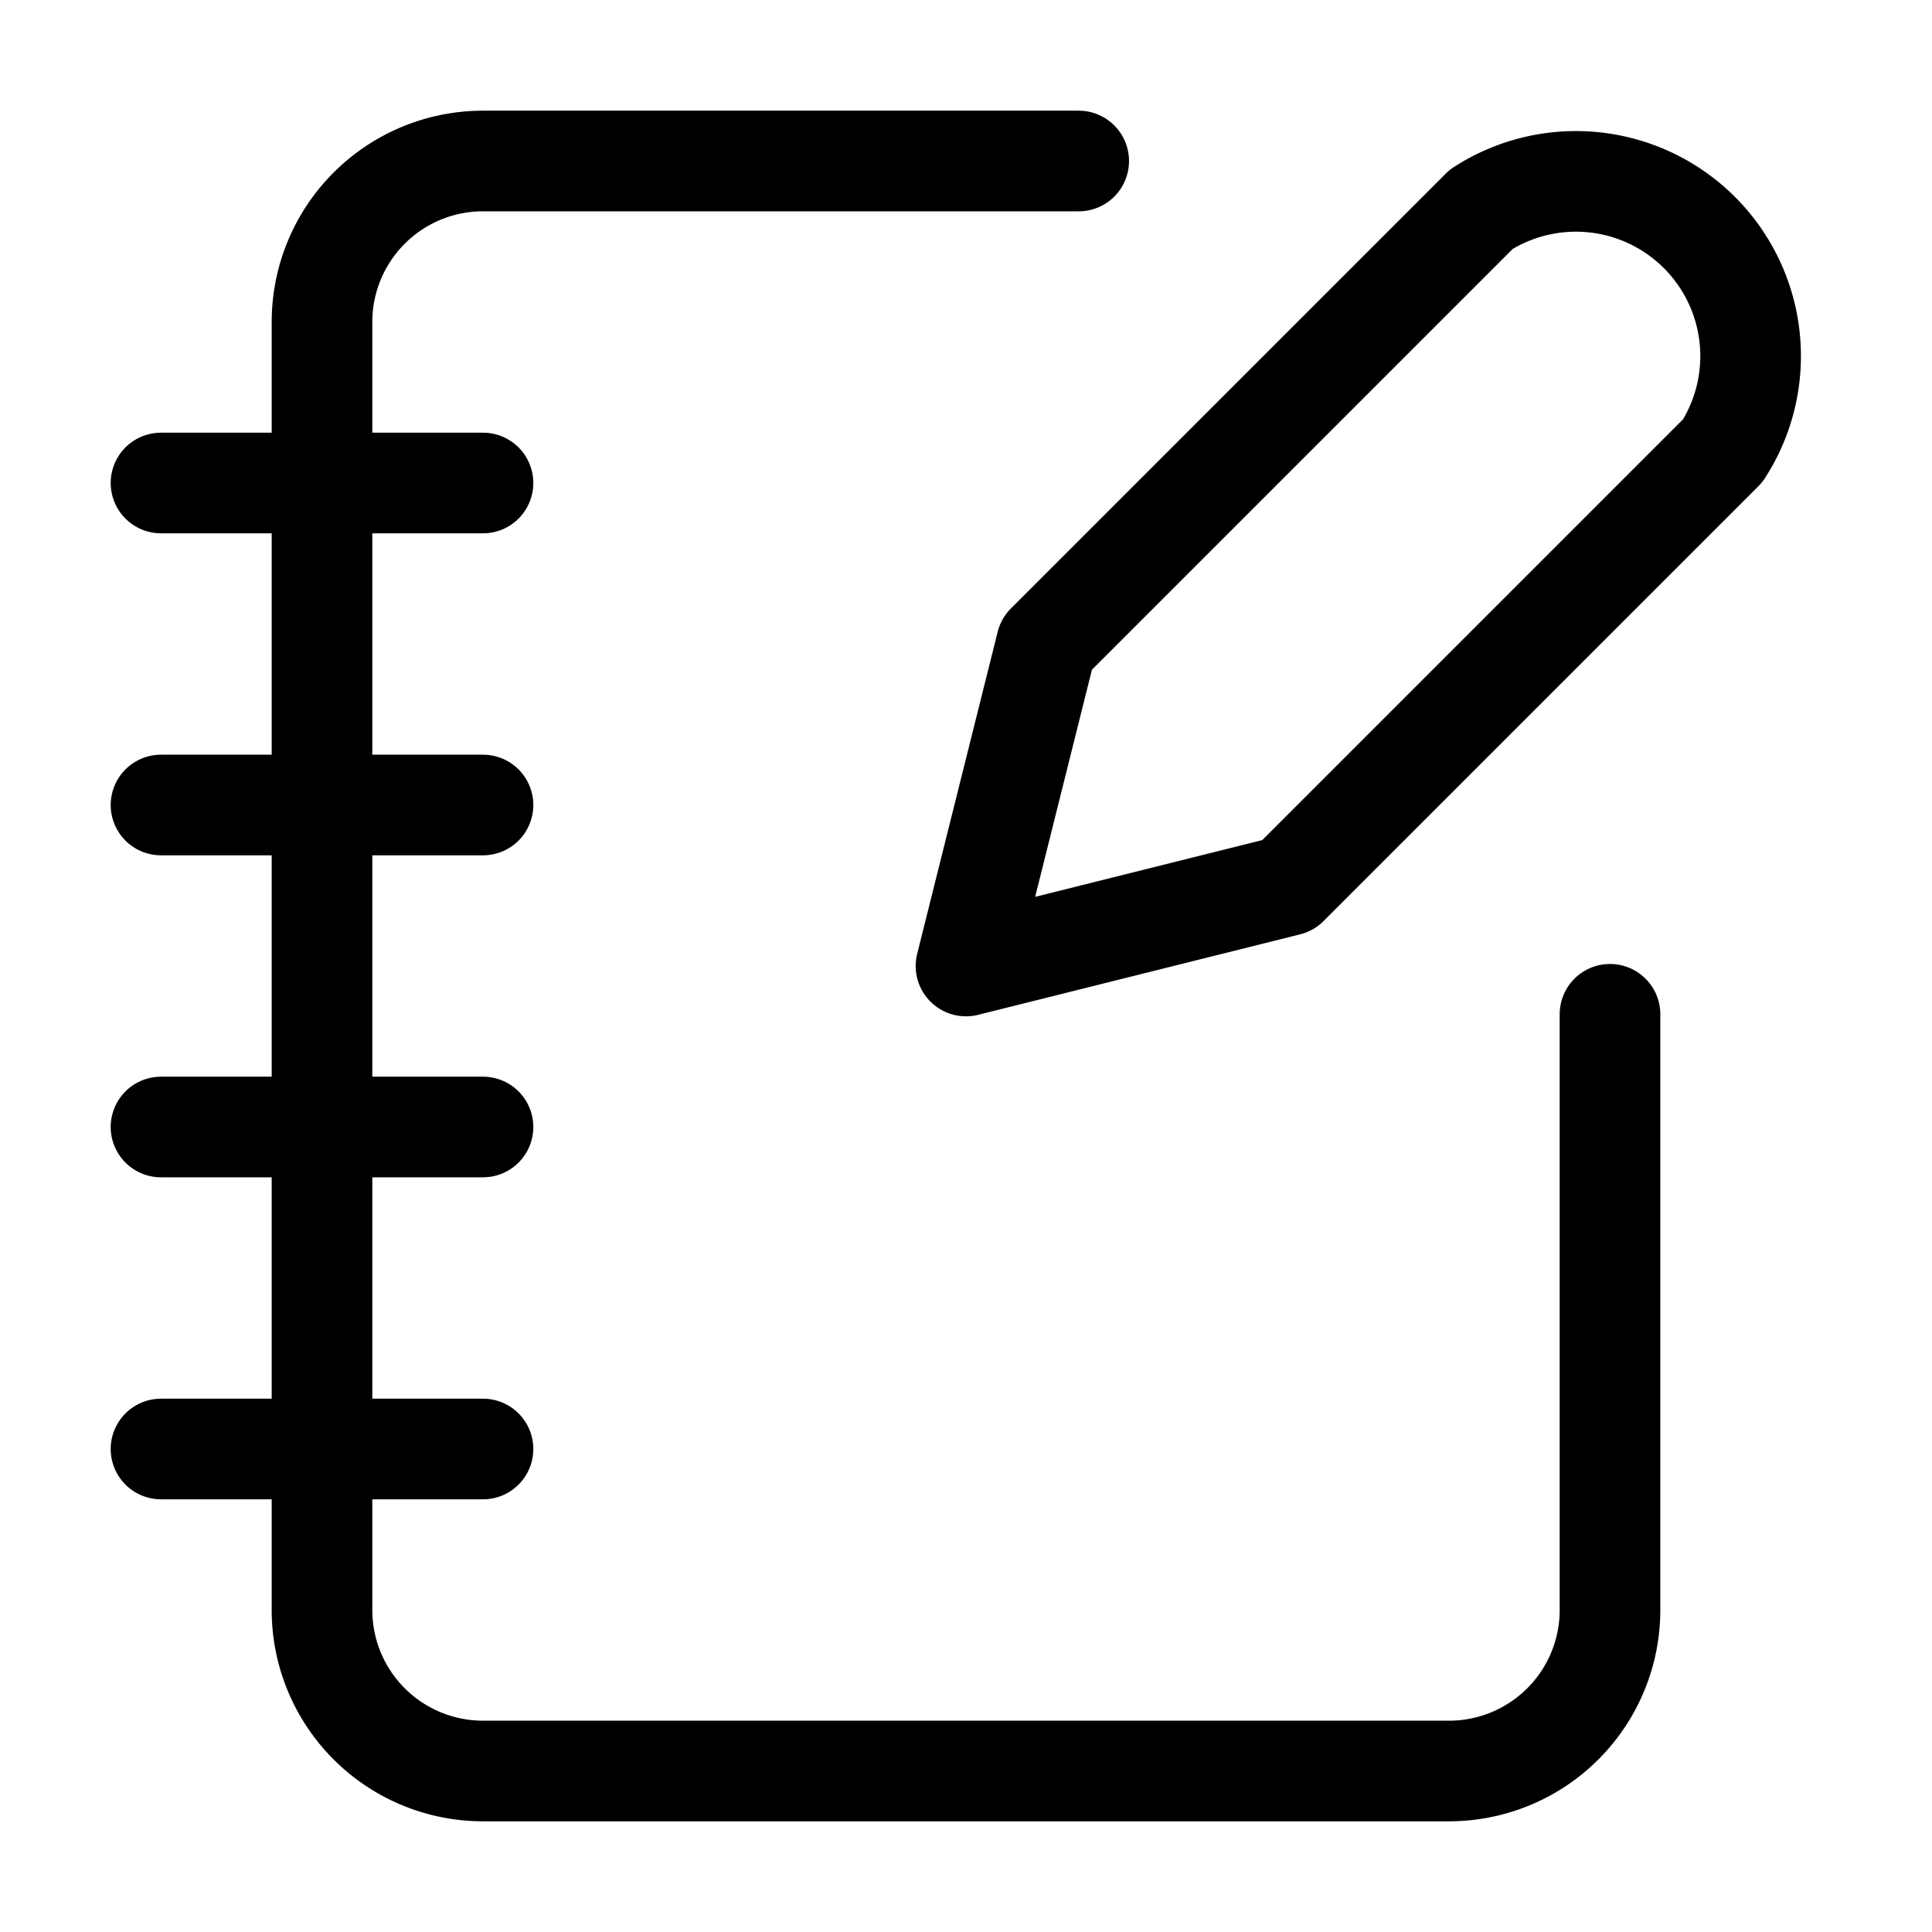
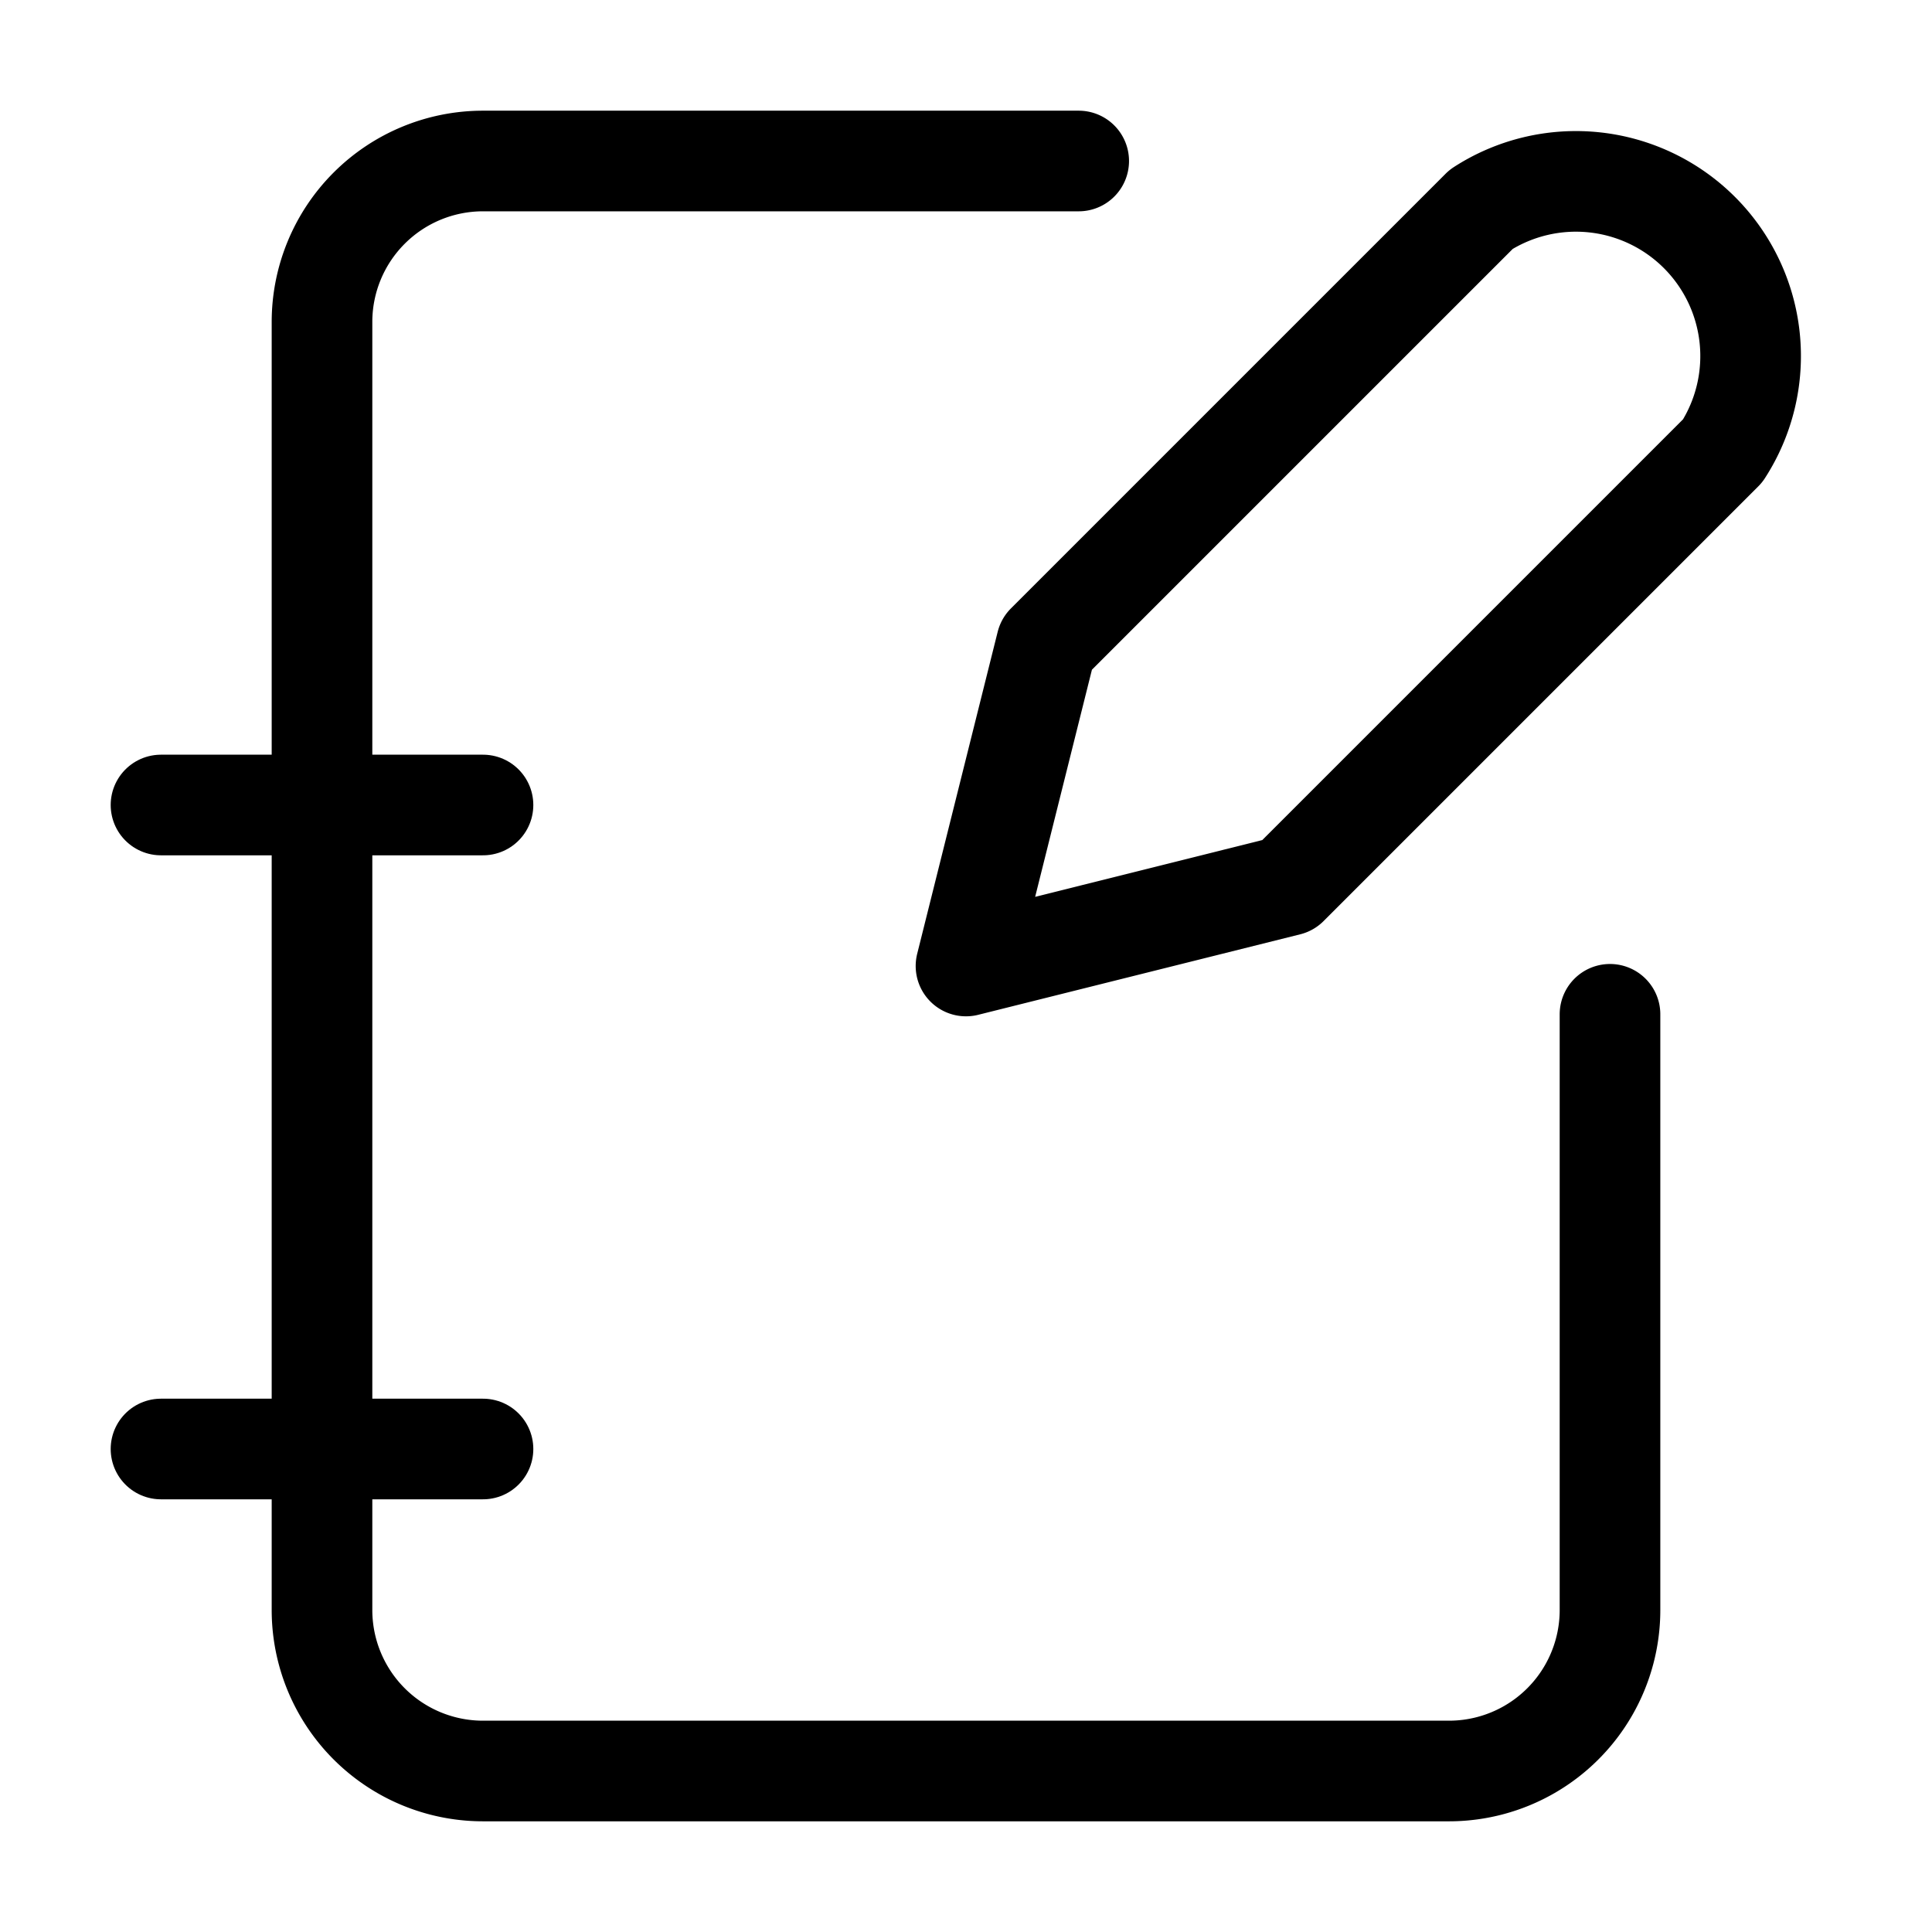
<svg xmlns="http://www.w3.org/2000/svg" width="24" height="24" viewBox="0 0 24 24" fill="none" stroke="currentColor" stroke-width="1.25" stroke-linecap="round" stroke-linejoin="round" class="lucide lucide-notebook-pen">
  <path d="M13.4 2H6a2 2 0 0 0-2 2v16a2 2 0 0 0 2 2h12a2 2 0 0 0 2-2v-7.4" />
-   <path d="M2 6h4" />
  <path d="M2 10h4" />
-   <path d="M2 14h4" />
  <path d="M2 18h4" />
  <path d="M18.4 2.6a2.17 2.17 0 0 1 3 3L16 11l-4 1 1-4Z" />
</svg>